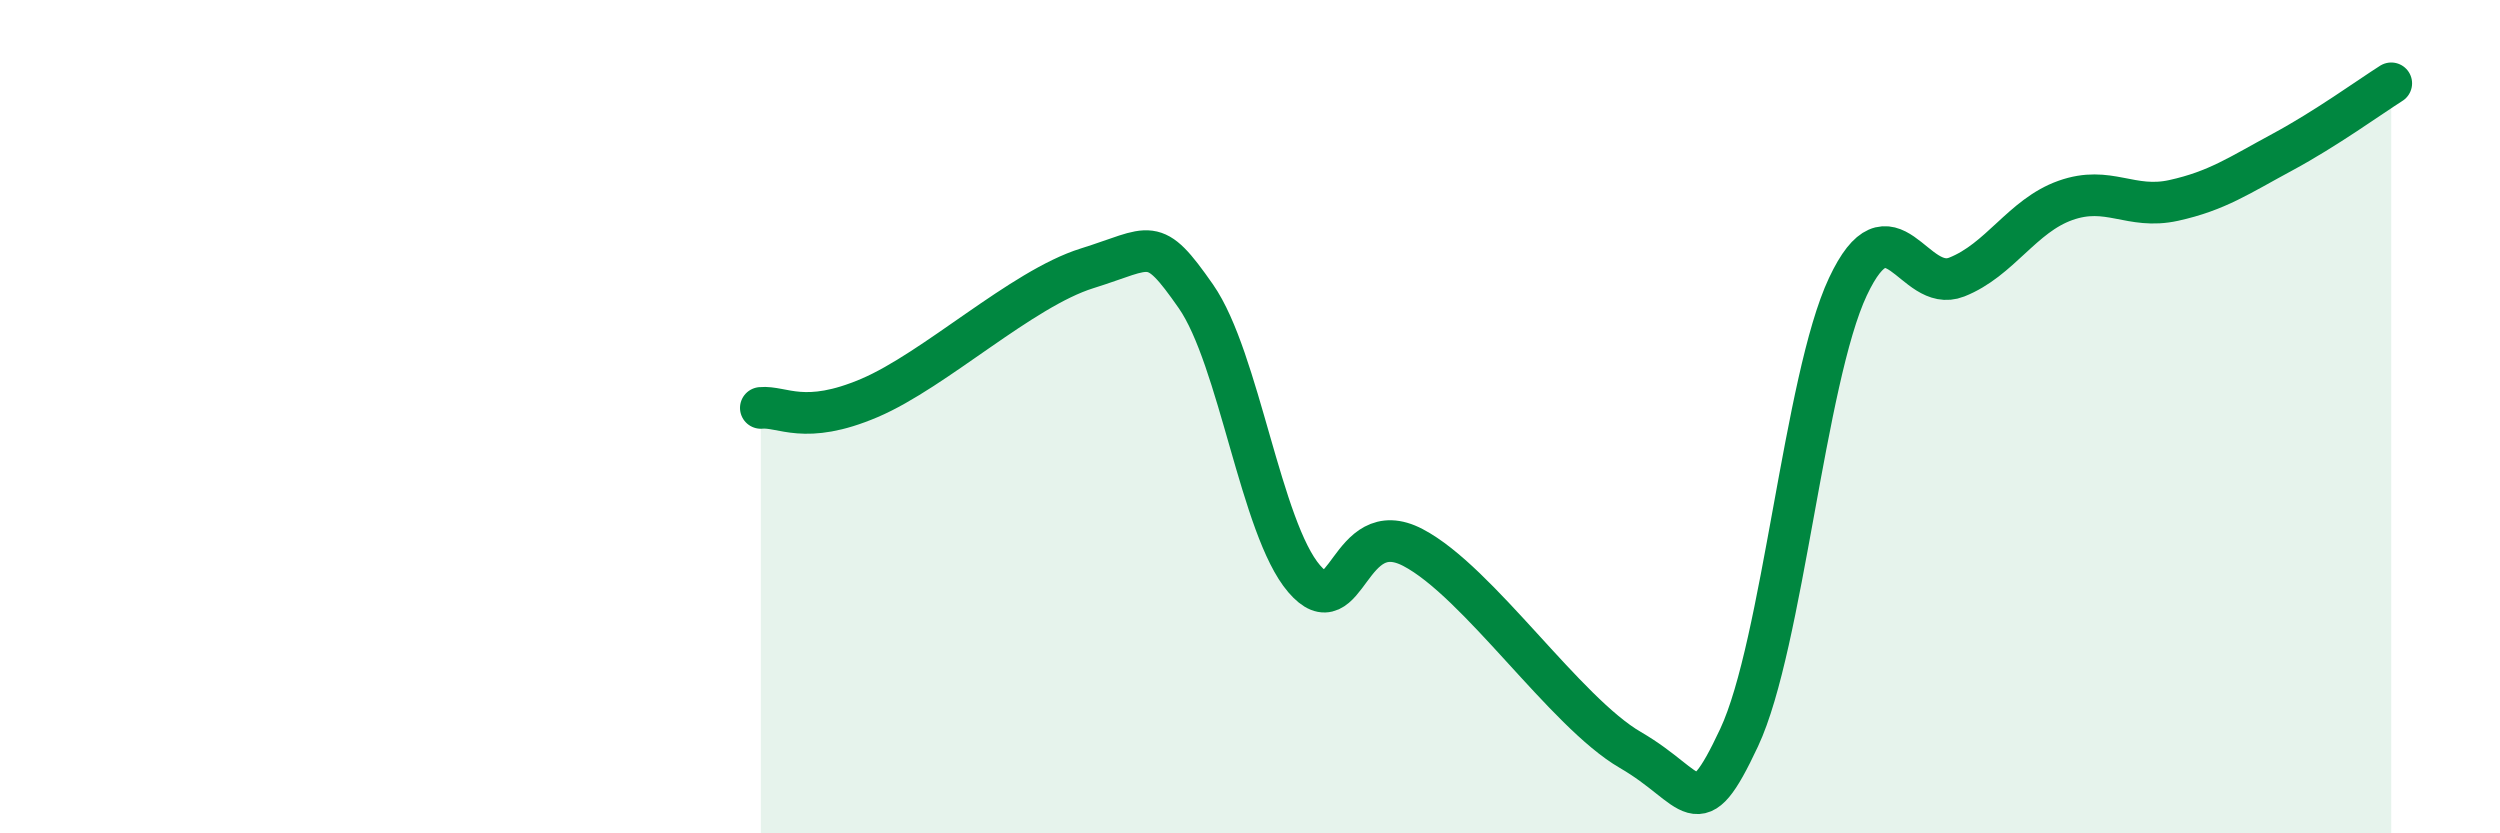
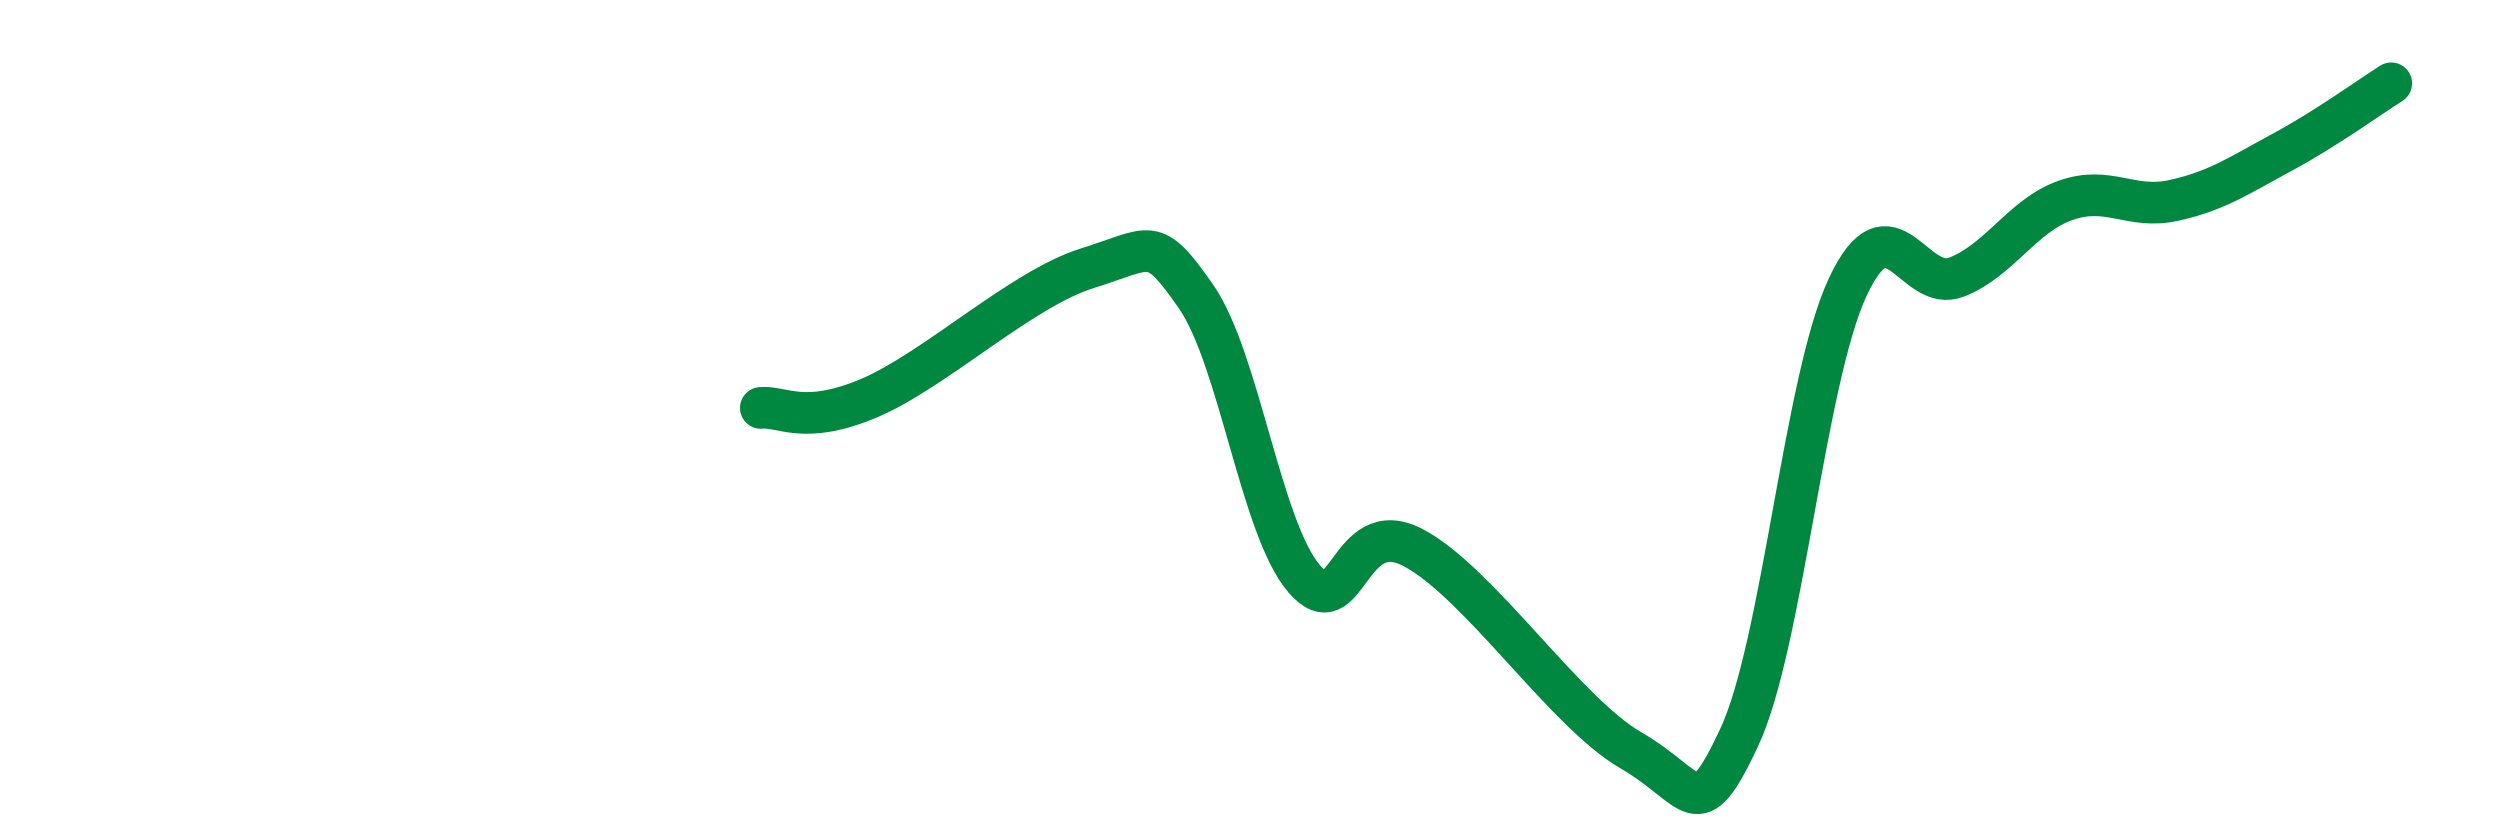
<svg xmlns="http://www.w3.org/2000/svg" width="60" height="20" viewBox="0 0 60 20">
-   <path d="M 18.26,9.79 C 18.78,9.74 19.3,10.22 20.87,9.55 C 22.44,8.88 24.52,6.93 26.09,6.44 C 27.66,5.95 27.66,5.62 28.7,7.11 C 29.74,8.6 30.26,12.68 31.3,13.89 C 32.34,15.1 32.34,12.32 33.91,13.14 C 35.48,13.96 37.56,17.09 39.13,18 C 40.7,18.91 40.7,19.92 41.74,17.7 C 42.78,15.48 43.31,9.09 44.35,6.88 C 45.39,4.67 45.92,7.06 46.96,6.65 C 48,6.24 48.53,5.18 49.57,4.81 C 50.61,4.44 51.13,5.04 52.17,4.81 C 53.21,4.58 53.74,4.21 54.78,3.65 C 55.82,3.09 56.87,2.33 57.39,2L57.39 20L18.26 20Z" fill="#008740" opacity="0.1" stroke-linecap="round" stroke-linejoin="round" />
  <path d="M 18.26,9.79 C 18.78,9.74 19.3,10.22 20.87,9.55 C 22.44,8.88 24.52,6.93 26.09,6.44 C 27.66,5.95 27.66,5.62 28.7,7.11 C 29.74,8.6 30.26,12.68 31.3,13.89 C 32.34,15.1 32.34,12.32 33.91,13.14 C 35.48,13.96 37.56,17.09 39.13,18 C 40.7,18.91 40.7,19.92 41.74,17.7 C 42.78,15.48 43.31,9.09 44.35,6.88 C 45.39,4.67 45.92,7.06 46.96,6.65 C 48,6.24 48.53,5.18 49.57,4.81 C 50.61,4.44 51.13,5.04 52.17,4.81 C 53.21,4.58 53.74,4.21 54.78,3.65 C 55.82,3.09 56.87,2.33 57.39,2" stroke="#008740" stroke-width="1" fill="none" stroke-linecap="round" stroke-linejoin="round" />
</svg>